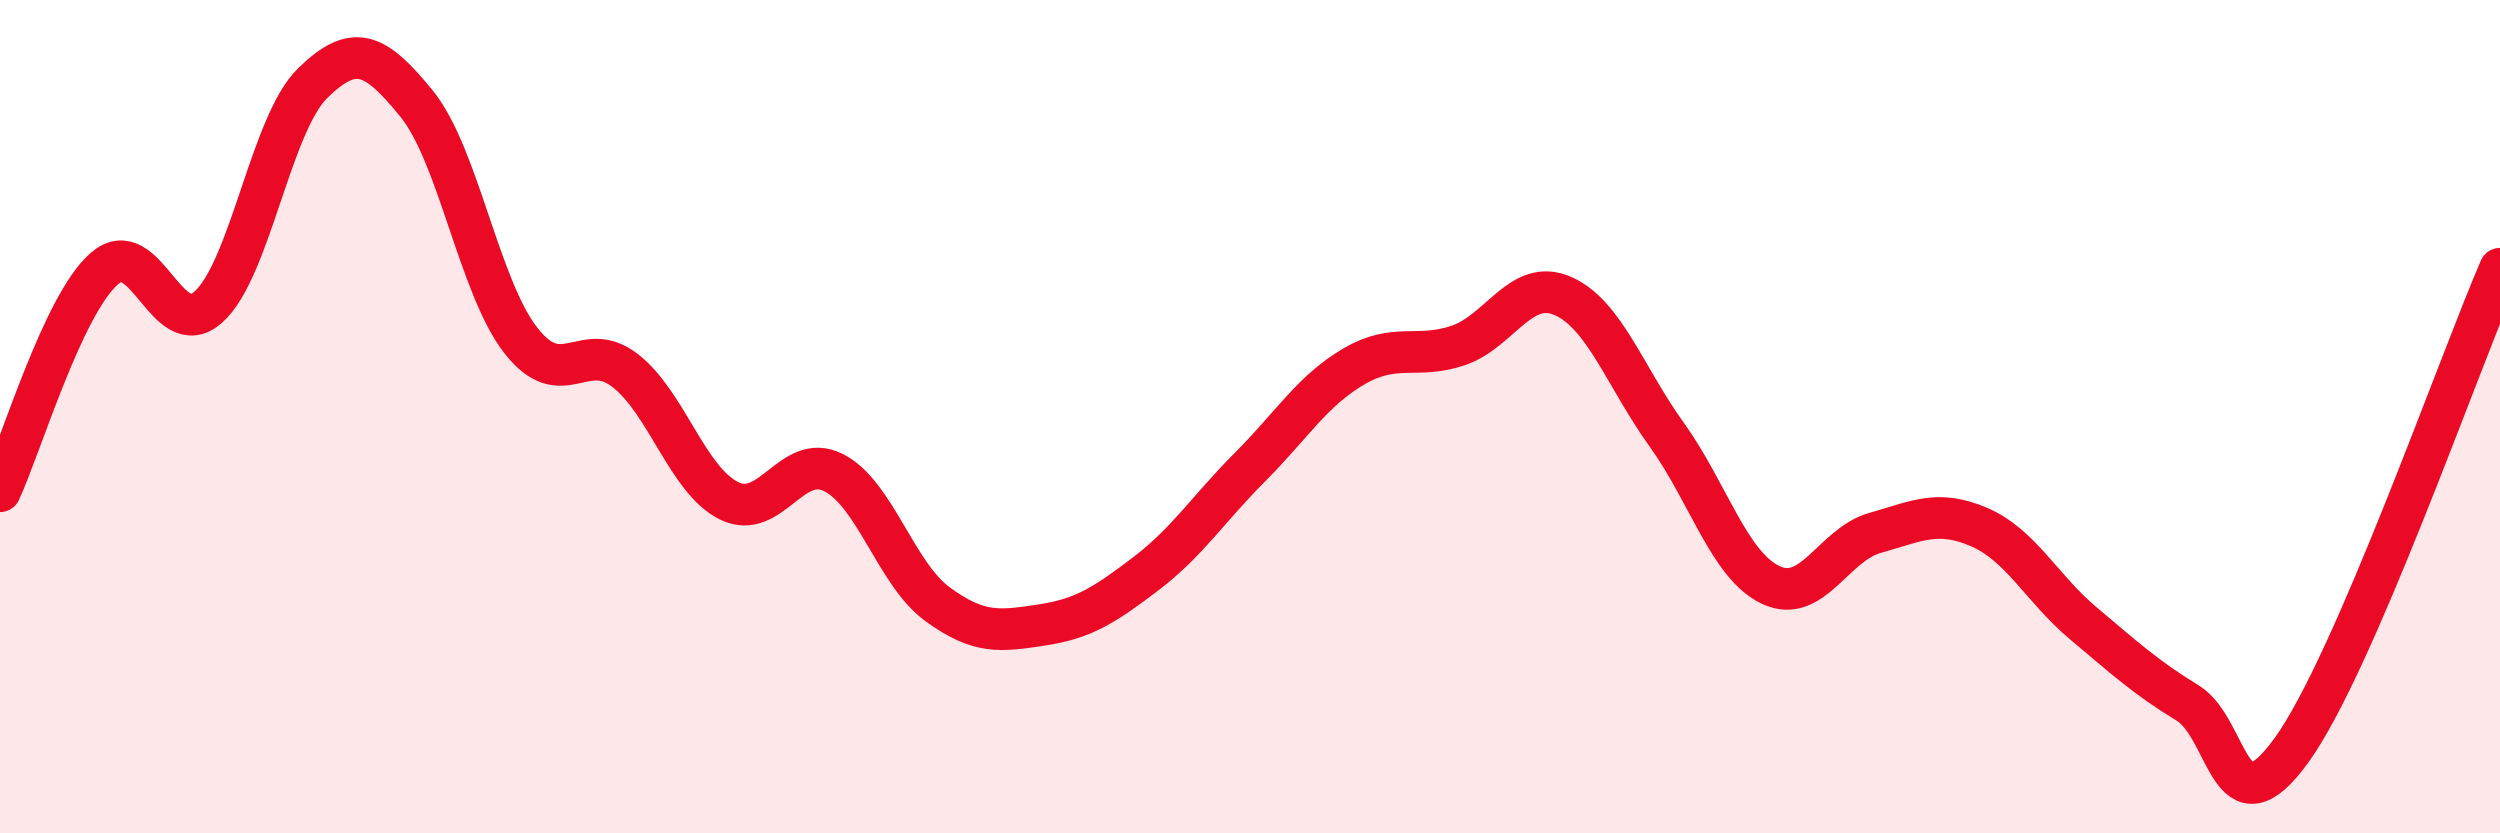
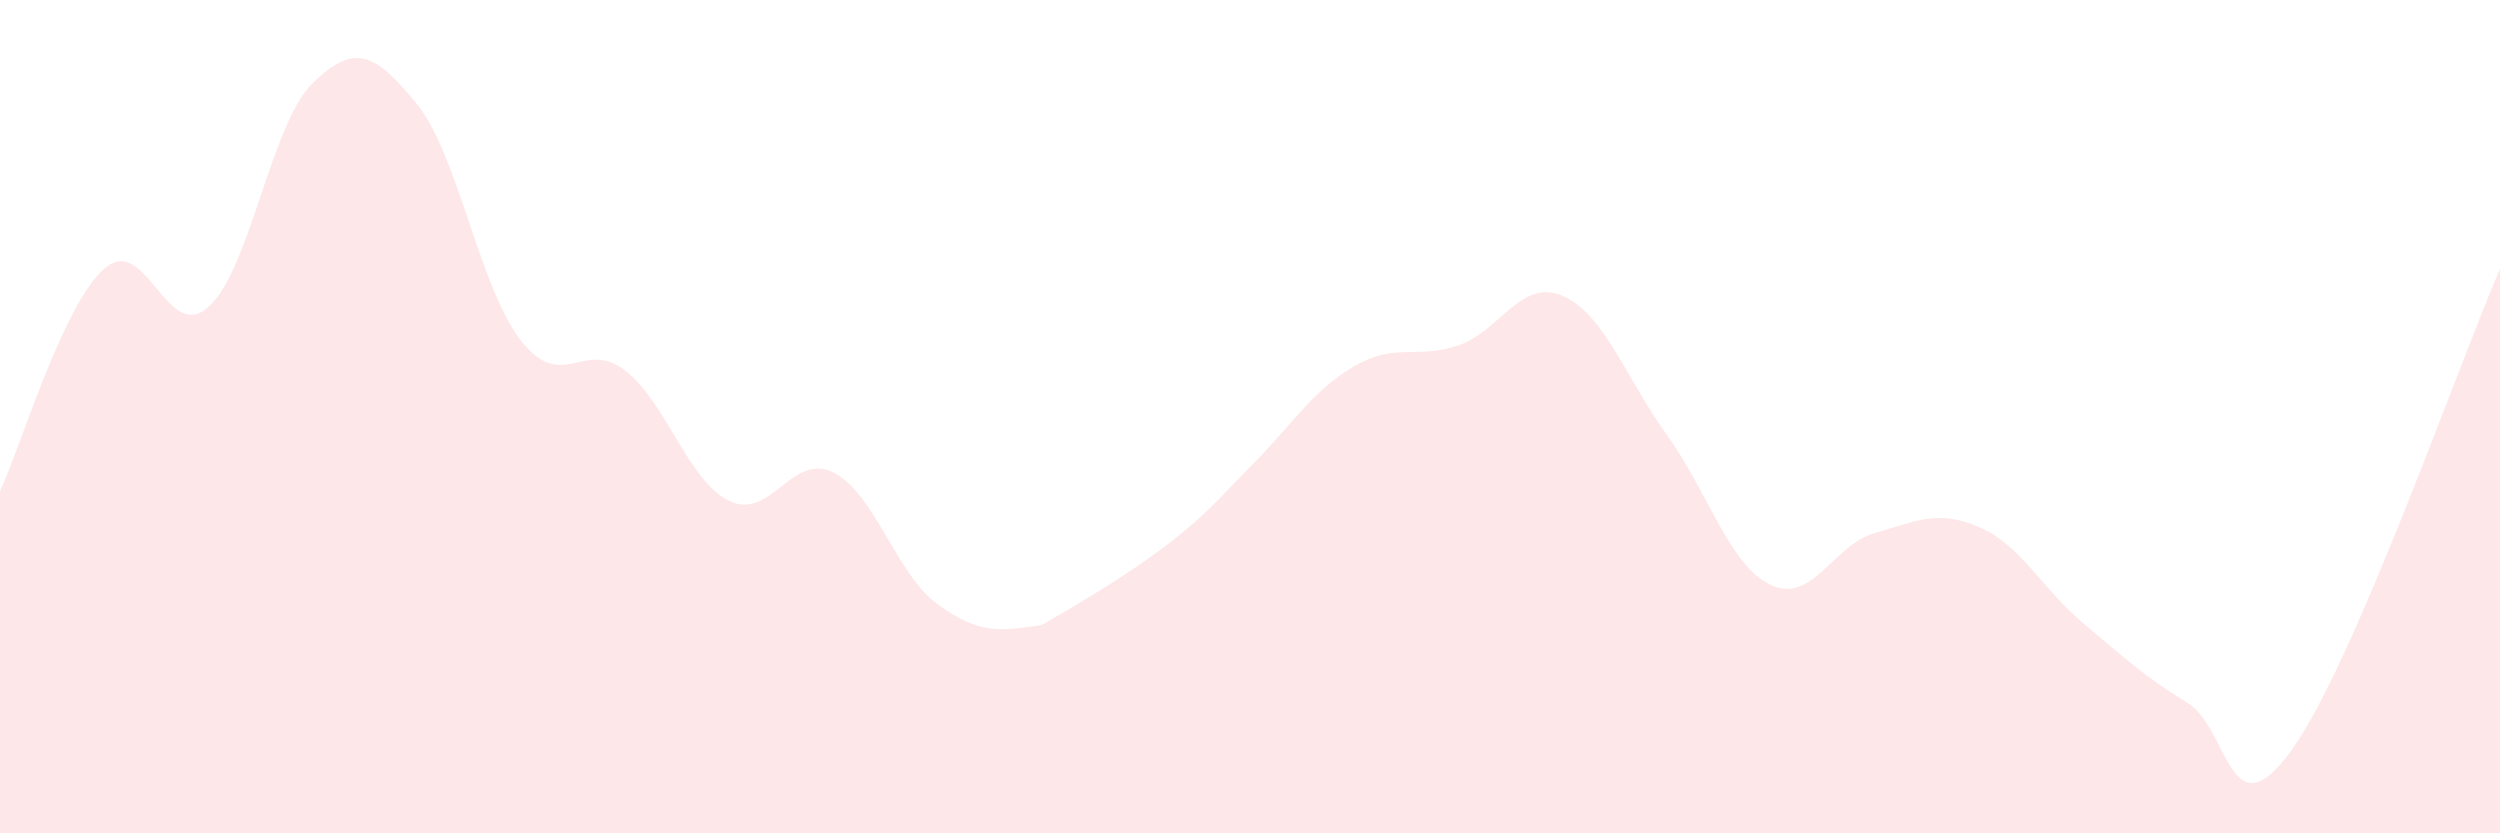
<svg xmlns="http://www.w3.org/2000/svg" width="60" height="20" viewBox="0 0 60 20">
-   <path d="M 0,11.79 C 0.5,10.72 1.5,7.33 2.5,6.45 C 3.5,5.57 4,8.26 5,7.37 C 6,6.48 6.5,2.98 7.5,2 C 8.5,1.02 9,1.26 10,2.49 C 11,3.72 11.5,6.89 12.5,8.17 C 13.5,9.45 14,8.12 15,8.89 C 16,9.66 16.5,11.53 17.5,12.02 C 18.5,12.51 19,10.84 20,11.34 C 21,11.84 21.5,13.77 22.5,14.5 C 23.5,15.23 24,15.15 25,15 C 26,14.85 26.5,14.53 27.5,13.77 C 28.5,13.01 29,12.21 30,11.21 C 31,10.21 31.5,9.37 32.5,8.79 C 33.5,8.21 34,8.63 35,8.29 C 36,7.95 36.5,6.67 37.5,7.1 C 38.5,7.53 39,9.04 40,10.43 C 41,11.82 41.5,13.57 42.5,14.04 C 43.5,14.51 44,13.07 45,12.79 C 46,12.51 46.5,12.22 47.5,12.65 C 48.5,13.08 49,14.12 50,14.96 C 51,15.8 51.5,16.26 52.5,16.87 C 53.5,17.48 53.5,20.08 55,18 C 56.5,15.92 59,8.76 60,6.45L60 20L0 20Z" fill="#EB0A25" opacity="0.1" stroke-linecap="round" stroke-linejoin="round" />
-   <path d="M 0,11.79 C 0.5,10.72 1.5,7.33 2.5,6.45 C 3.5,5.57 4,8.26 5,7.37 C 6,6.48 6.5,2.98 7.5,2 C 8.5,1.02 9,1.26 10,2.49 C 11,3.72 11.5,6.89 12.5,8.17 C 13.5,9.45 14,8.12 15,8.89 C 16,9.66 16.5,11.53 17.5,12.02 C 18.5,12.51 19,10.84 20,11.34 C 21,11.84 21.5,13.77 22.5,14.5 C 23.5,15.23 24,15.15 25,15 C 26,14.85 26.5,14.53 27.5,13.77 C 28.5,13.01 29,12.21 30,11.21 C 31,10.21 31.5,9.37 32.5,8.79 C 33.5,8.21 34,8.63 35,8.29 C 36,7.95 36.5,6.67 37.5,7.1 C 38.5,7.53 39,9.04 40,10.43 C 41,11.82 41.5,13.57 42.5,14.04 C 43.5,14.51 44,13.07 45,12.79 C 46,12.51 46.5,12.22 47.5,12.65 C 48.5,13.08 49,14.12 50,14.96 C 51,15.8 51.5,16.26 52.5,16.87 C 53.5,17.48 53.5,20.08 55,18 C 56.5,15.92 59,8.76 60,6.45" stroke="#EB0A25" stroke-width="1" fill="none" stroke-linecap="round" stroke-linejoin="round" />
+   <path d="M 0,11.79 C 0.5,10.72 1.5,7.33 2.5,6.45 C 3.5,5.57 4,8.26 5,7.37 C 6,6.48 6.5,2.98 7.5,2 C 8.5,1.02 9,1.26 10,2.49 C 11,3.72 11.5,6.89 12.5,8.17 C 13.5,9.45 14,8.12 15,8.89 C 16,9.66 16.5,11.53 17.5,12.02 C 18.5,12.51 19,10.84 20,11.34 C 21,11.84 21.5,13.77 22.5,14.5 C 23.5,15.23 24,15.15 25,15 C 28.5,13.01 29,12.21 30,11.21 C 31,10.21 31.5,9.37 32.5,8.79 C 33.5,8.21 34,8.63 35,8.29 C 36,7.95 36.5,6.67 37.5,7.1 C 38.5,7.53 39,9.04 40,10.43 C 41,11.82 41.5,13.57 42.5,14.04 C 43.5,14.51 44,13.07 45,12.79 C 46,12.51 46.5,12.22 47.5,12.65 C 48.5,13.08 49,14.12 50,14.96 C 51,15.8 51.5,16.26 52.5,16.87 C 53.5,17.48 53.5,20.08 55,18 C 56.5,15.92 59,8.76 60,6.45L60 20L0 20Z" fill="#EB0A25" opacity="0.1" stroke-linecap="round" stroke-linejoin="round" />
</svg>